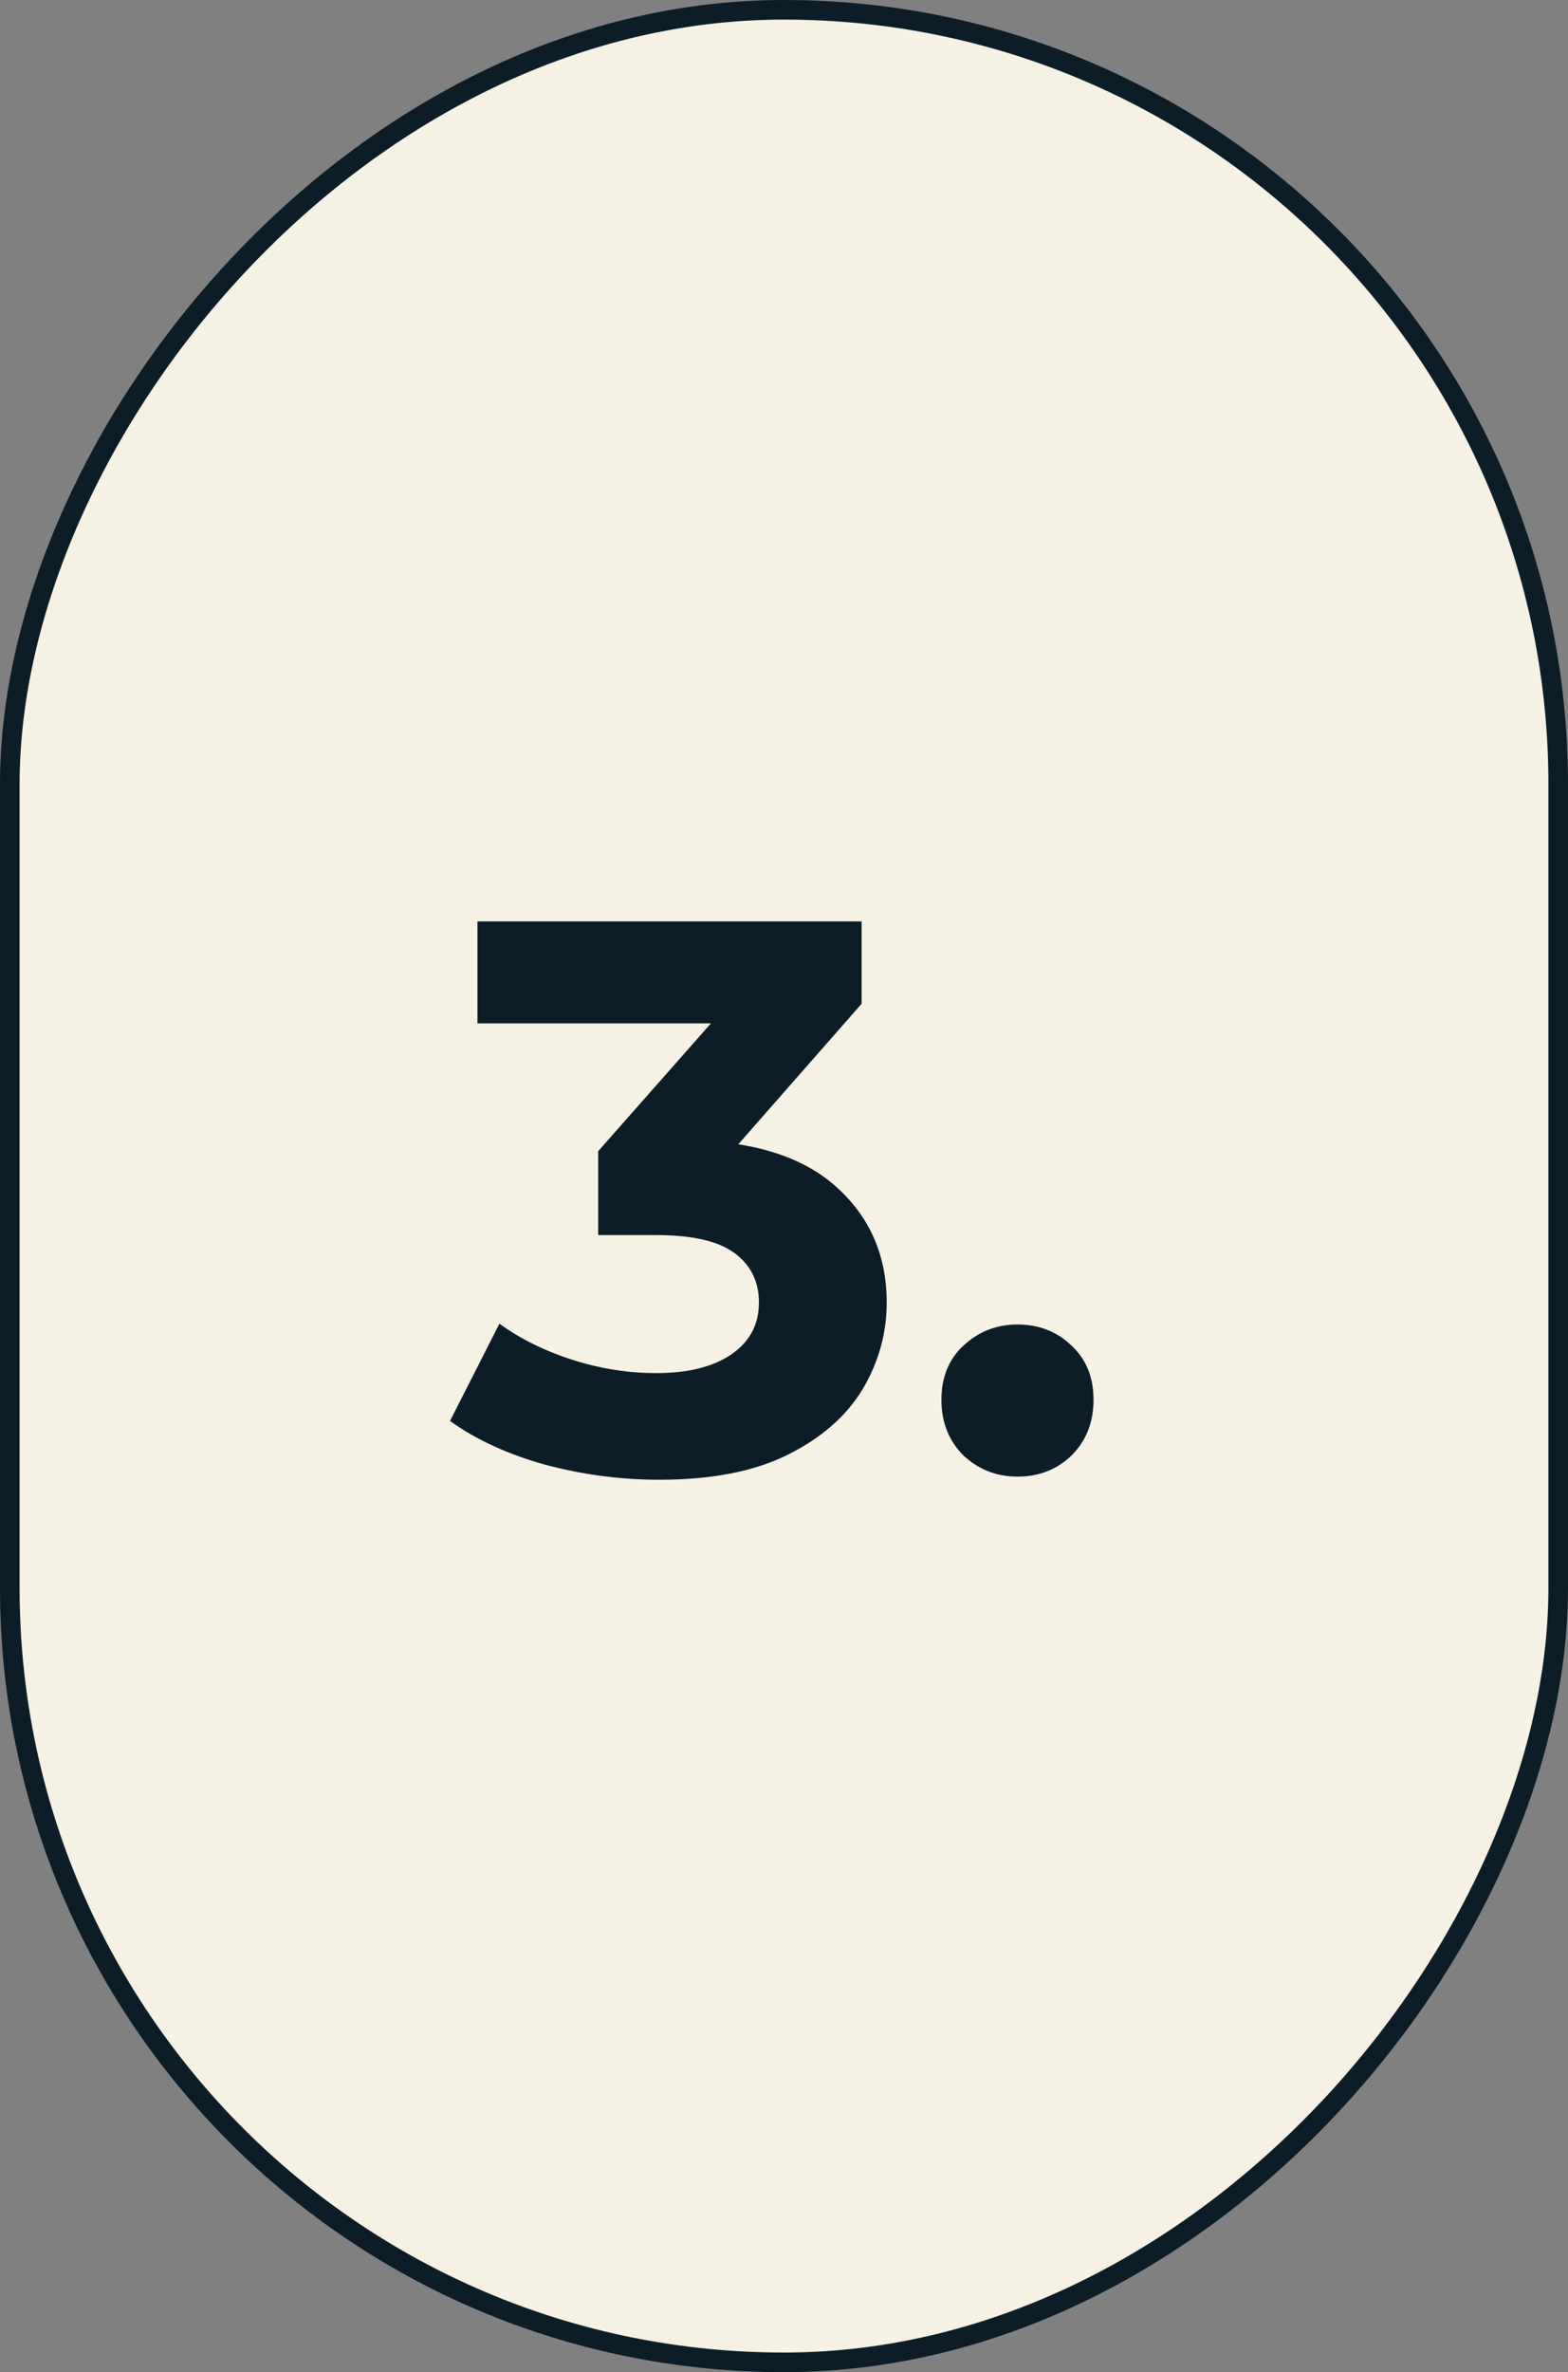
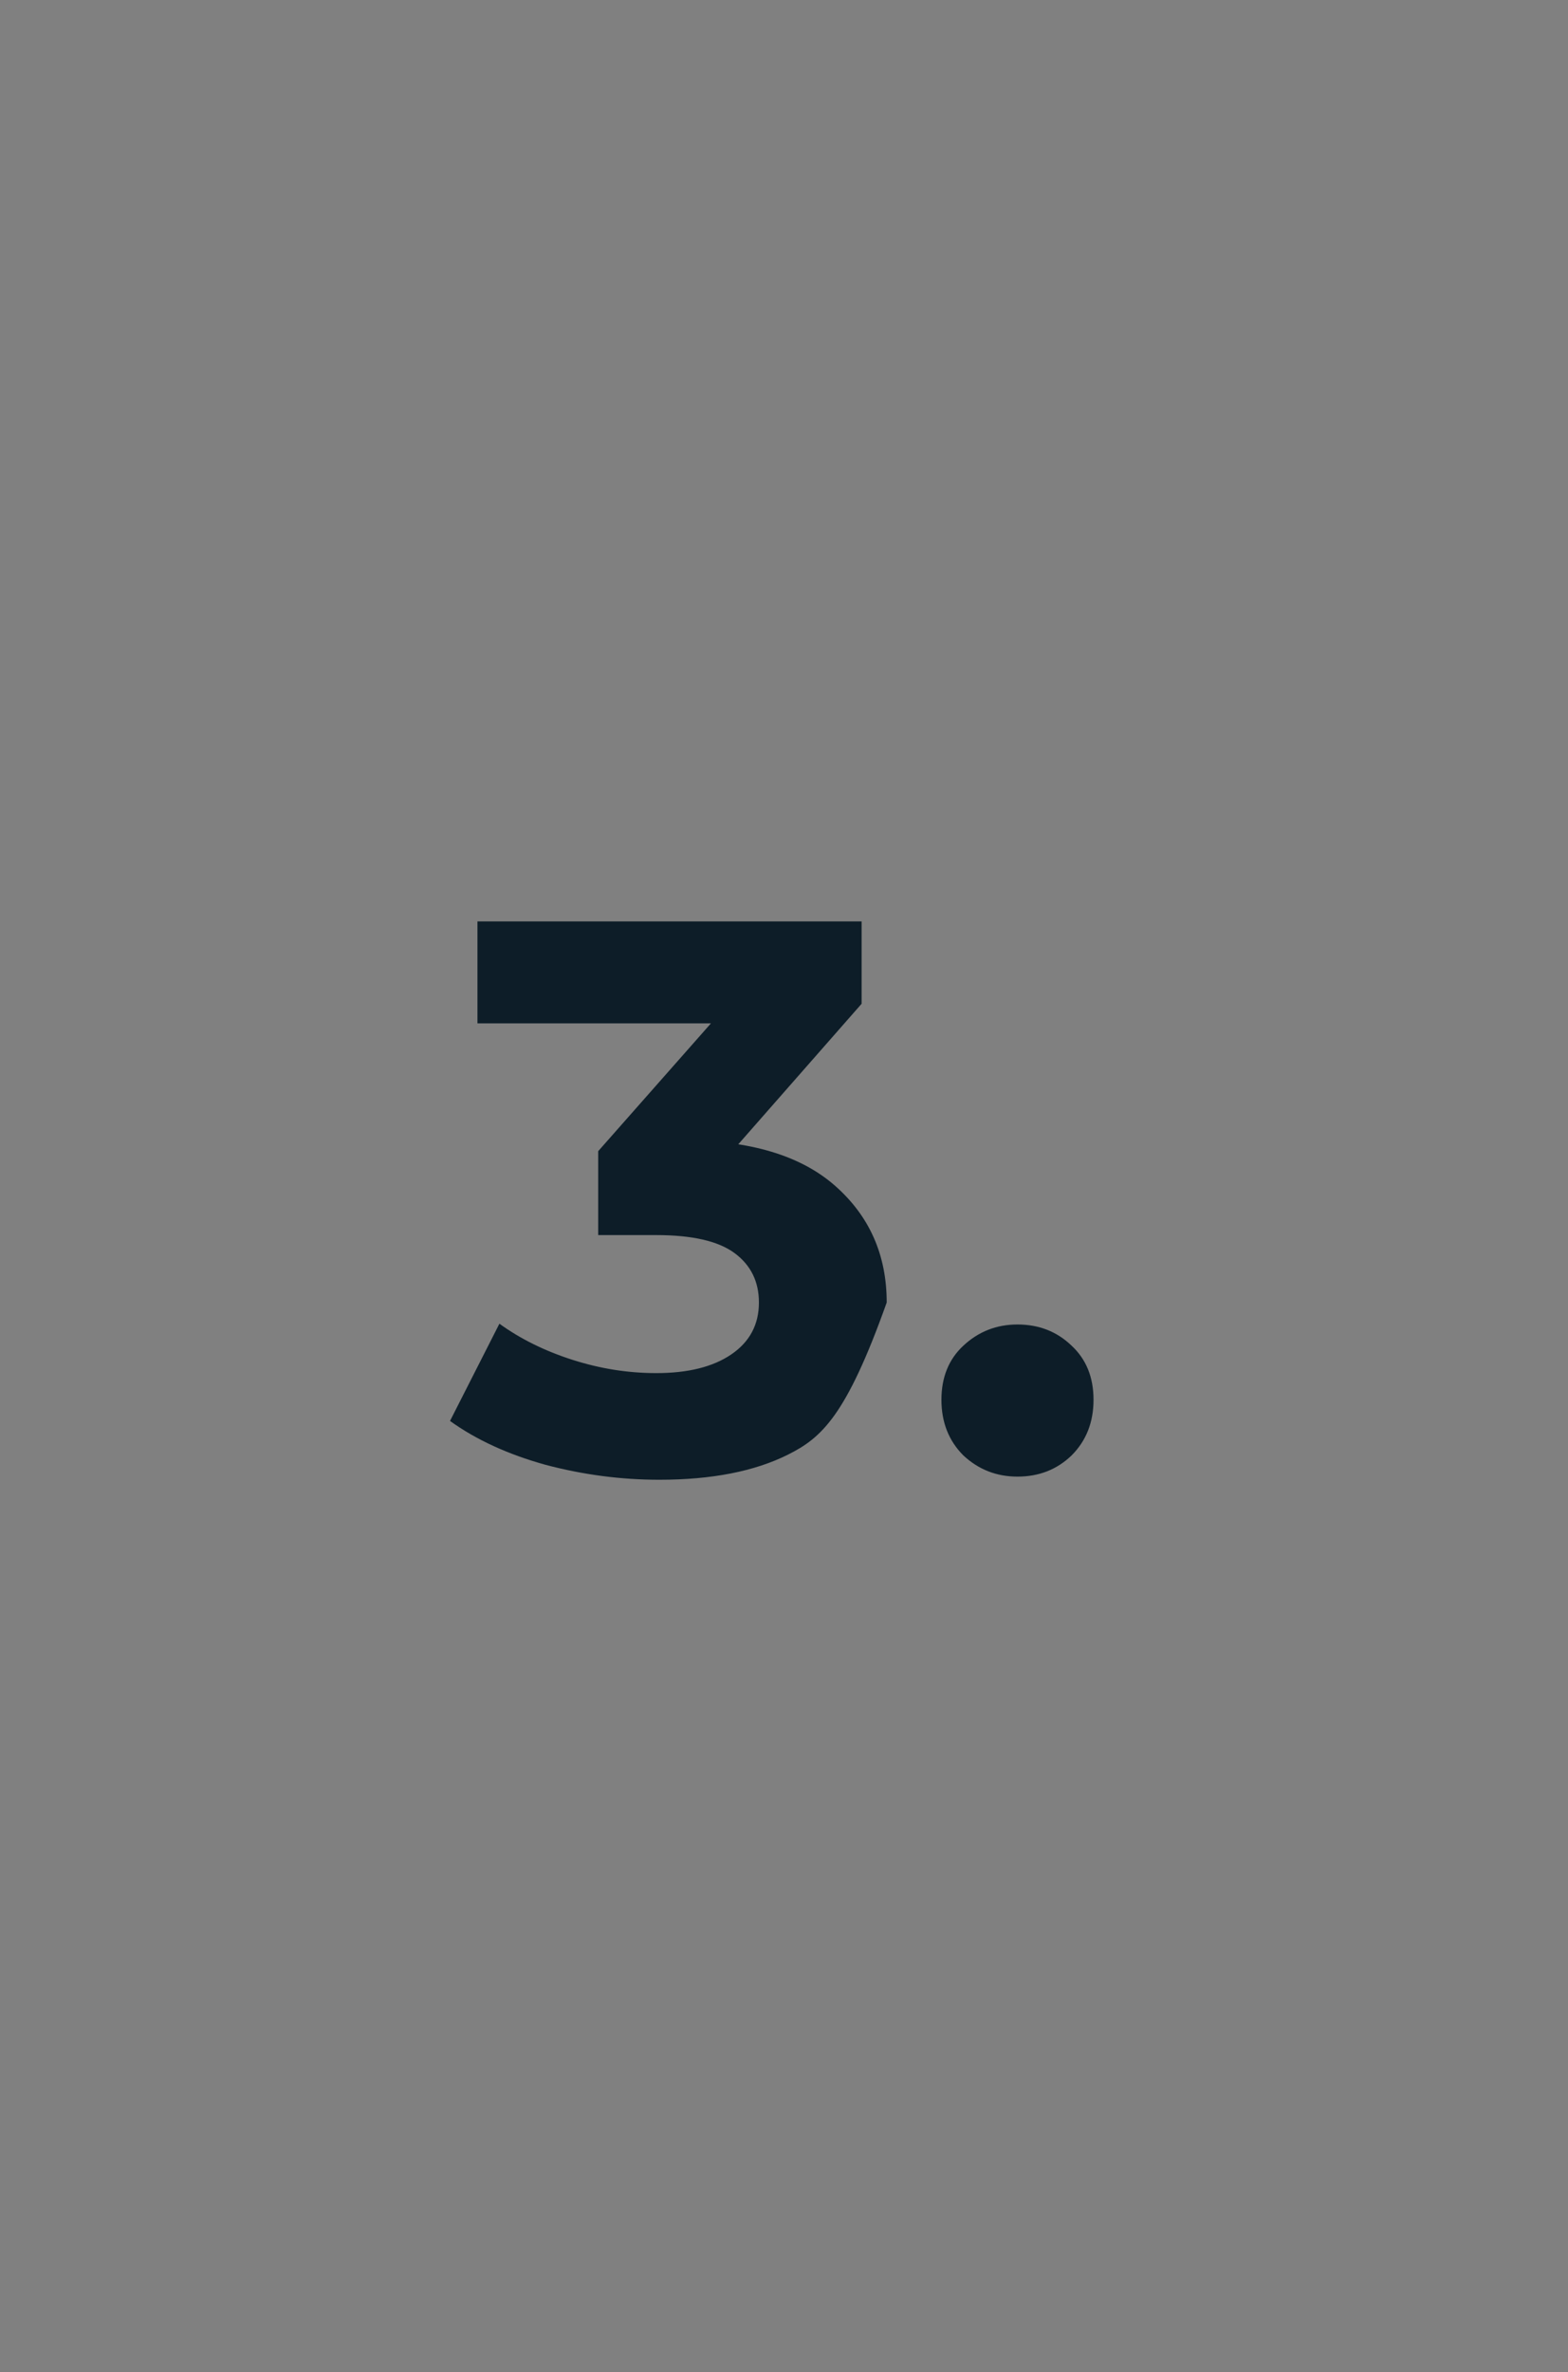
<svg xmlns="http://www.w3.org/2000/svg" width="80" height="121" viewBox="0 0 80 121" fill="none">
  <rect x="0" y="0" width="80" height="121" fill="#808080" stroke="none" />
-   <rect x="-0.5" y="0.5" width="79" height="120" rx="39.5" transform="matrix(-1 0 0 1 79 0)" fill="#F5F1E5" stroke="#0D1D28" />
-   <path d="M33.64 75.48C31.693 75.48 29.76 75.227 27.84 74.72C25.92 74.187 24.293 73.44 22.96 72.48L25.48 67.52C26.547 68.293 27.787 68.907 29.2 69.36C30.613 69.813 32.04 70.04 33.48 70.04C35.107 70.04 36.387 69.72 37.32 69.08C38.253 68.44 38.72 67.56 38.72 66.44C38.72 65.373 38.307 64.533 37.48 63.92C36.653 63.307 35.32 63 33.48 63H30.52V58.72L38.32 49.88L39.04 52.2H24.36V47H43.96V51.2L36.2 60.04L32.92 58.16H34.8C38.24 58.16 40.84 58.933 42.6 60.48C44.36 62.027 45.24 64.013 45.24 66.44C45.24 68.013 44.827 69.493 44 70.88C43.173 72.24 41.907 73.347 40.2 74.2C38.493 75.053 36.307 75.48 33.64 75.48ZM51.912 75.32C50.845 75.32 49.925 74.96 49.152 74.24C48.405 73.493 48.032 72.547 48.032 71.4C48.032 70.253 48.405 69.333 49.152 68.64C49.925 67.92 50.845 67.56 51.912 67.56C53.005 67.56 53.925 67.92 54.672 68.64C55.419 69.333 55.792 70.253 55.792 71.4C55.792 72.547 55.419 73.493 54.672 74.24C53.925 74.96 53.005 75.32 51.912 75.32Z" fill="#0D1D28" />
+   <path d="M33.64 75.48C31.693 75.48 29.76 75.227 27.84 74.72C25.92 74.187 24.293 73.44 22.96 72.48L25.48 67.52C26.547 68.293 27.787 68.907 29.2 69.36C30.613 69.813 32.04 70.04 33.48 70.04C35.107 70.04 36.387 69.72 37.32 69.08C38.253 68.44 38.72 67.56 38.72 66.44C38.72 65.373 38.307 64.533 37.48 63.92C36.653 63.307 35.32 63 33.48 63H30.52V58.72L38.32 49.88L39.04 52.2H24.36V47H43.96V51.2L36.2 60.04L32.92 58.16H34.8C38.24 58.16 40.84 58.933 42.6 60.48C44.36 62.027 45.24 64.013 45.24 66.44C43.173 72.24 41.907 73.347 40.2 74.2C38.493 75.053 36.307 75.48 33.64 75.48ZM51.912 75.32C50.845 75.32 49.925 74.96 49.152 74.24C48.405 73.493 48.032 72.547 48.032 71.4C48.032 70.253 48.405 69.333 49.152 68.64C49.925 67.92 50.845 67.56 51.912 67.56C53.005 67.56 53.925 67.92 54.672 68.64C55.419 69.333 55.792 70.253 55.792 71.4C55.792 72.547 55.419 73.493 54.672 74.24C53.925 74.96 53.005 75.32 51.912 75.32Z" fill="#0D1D28" />
</svg>